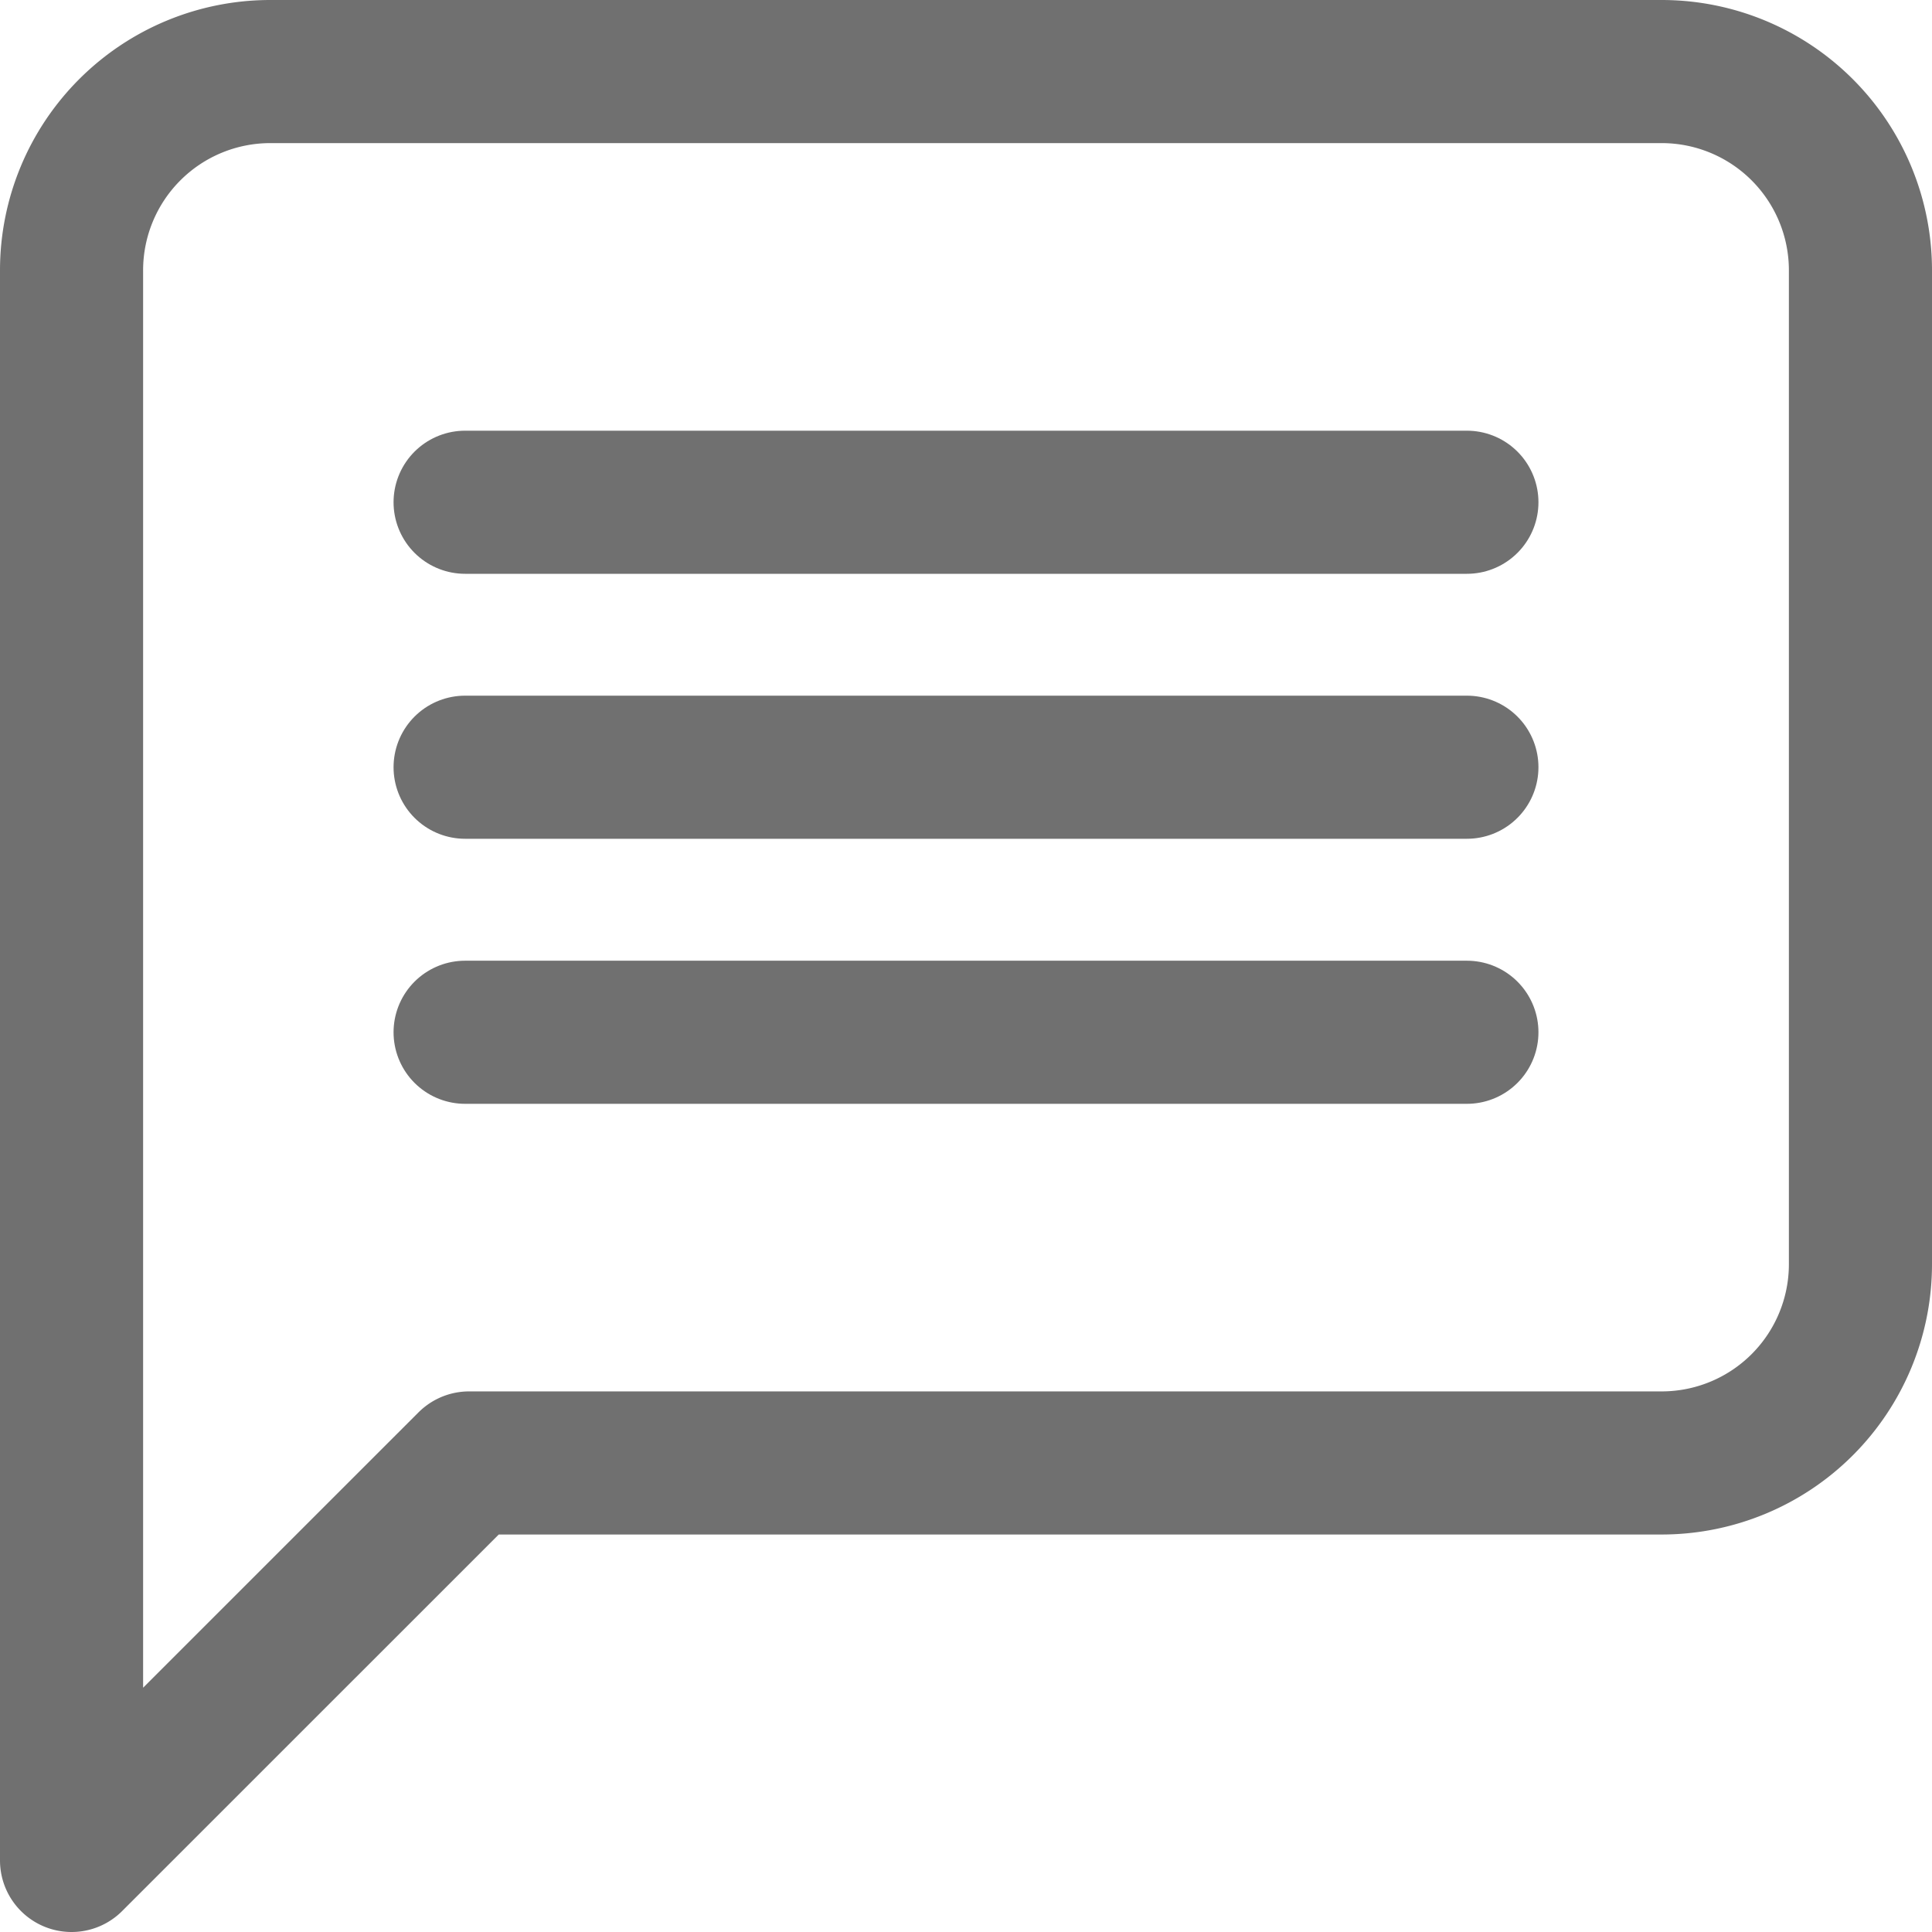
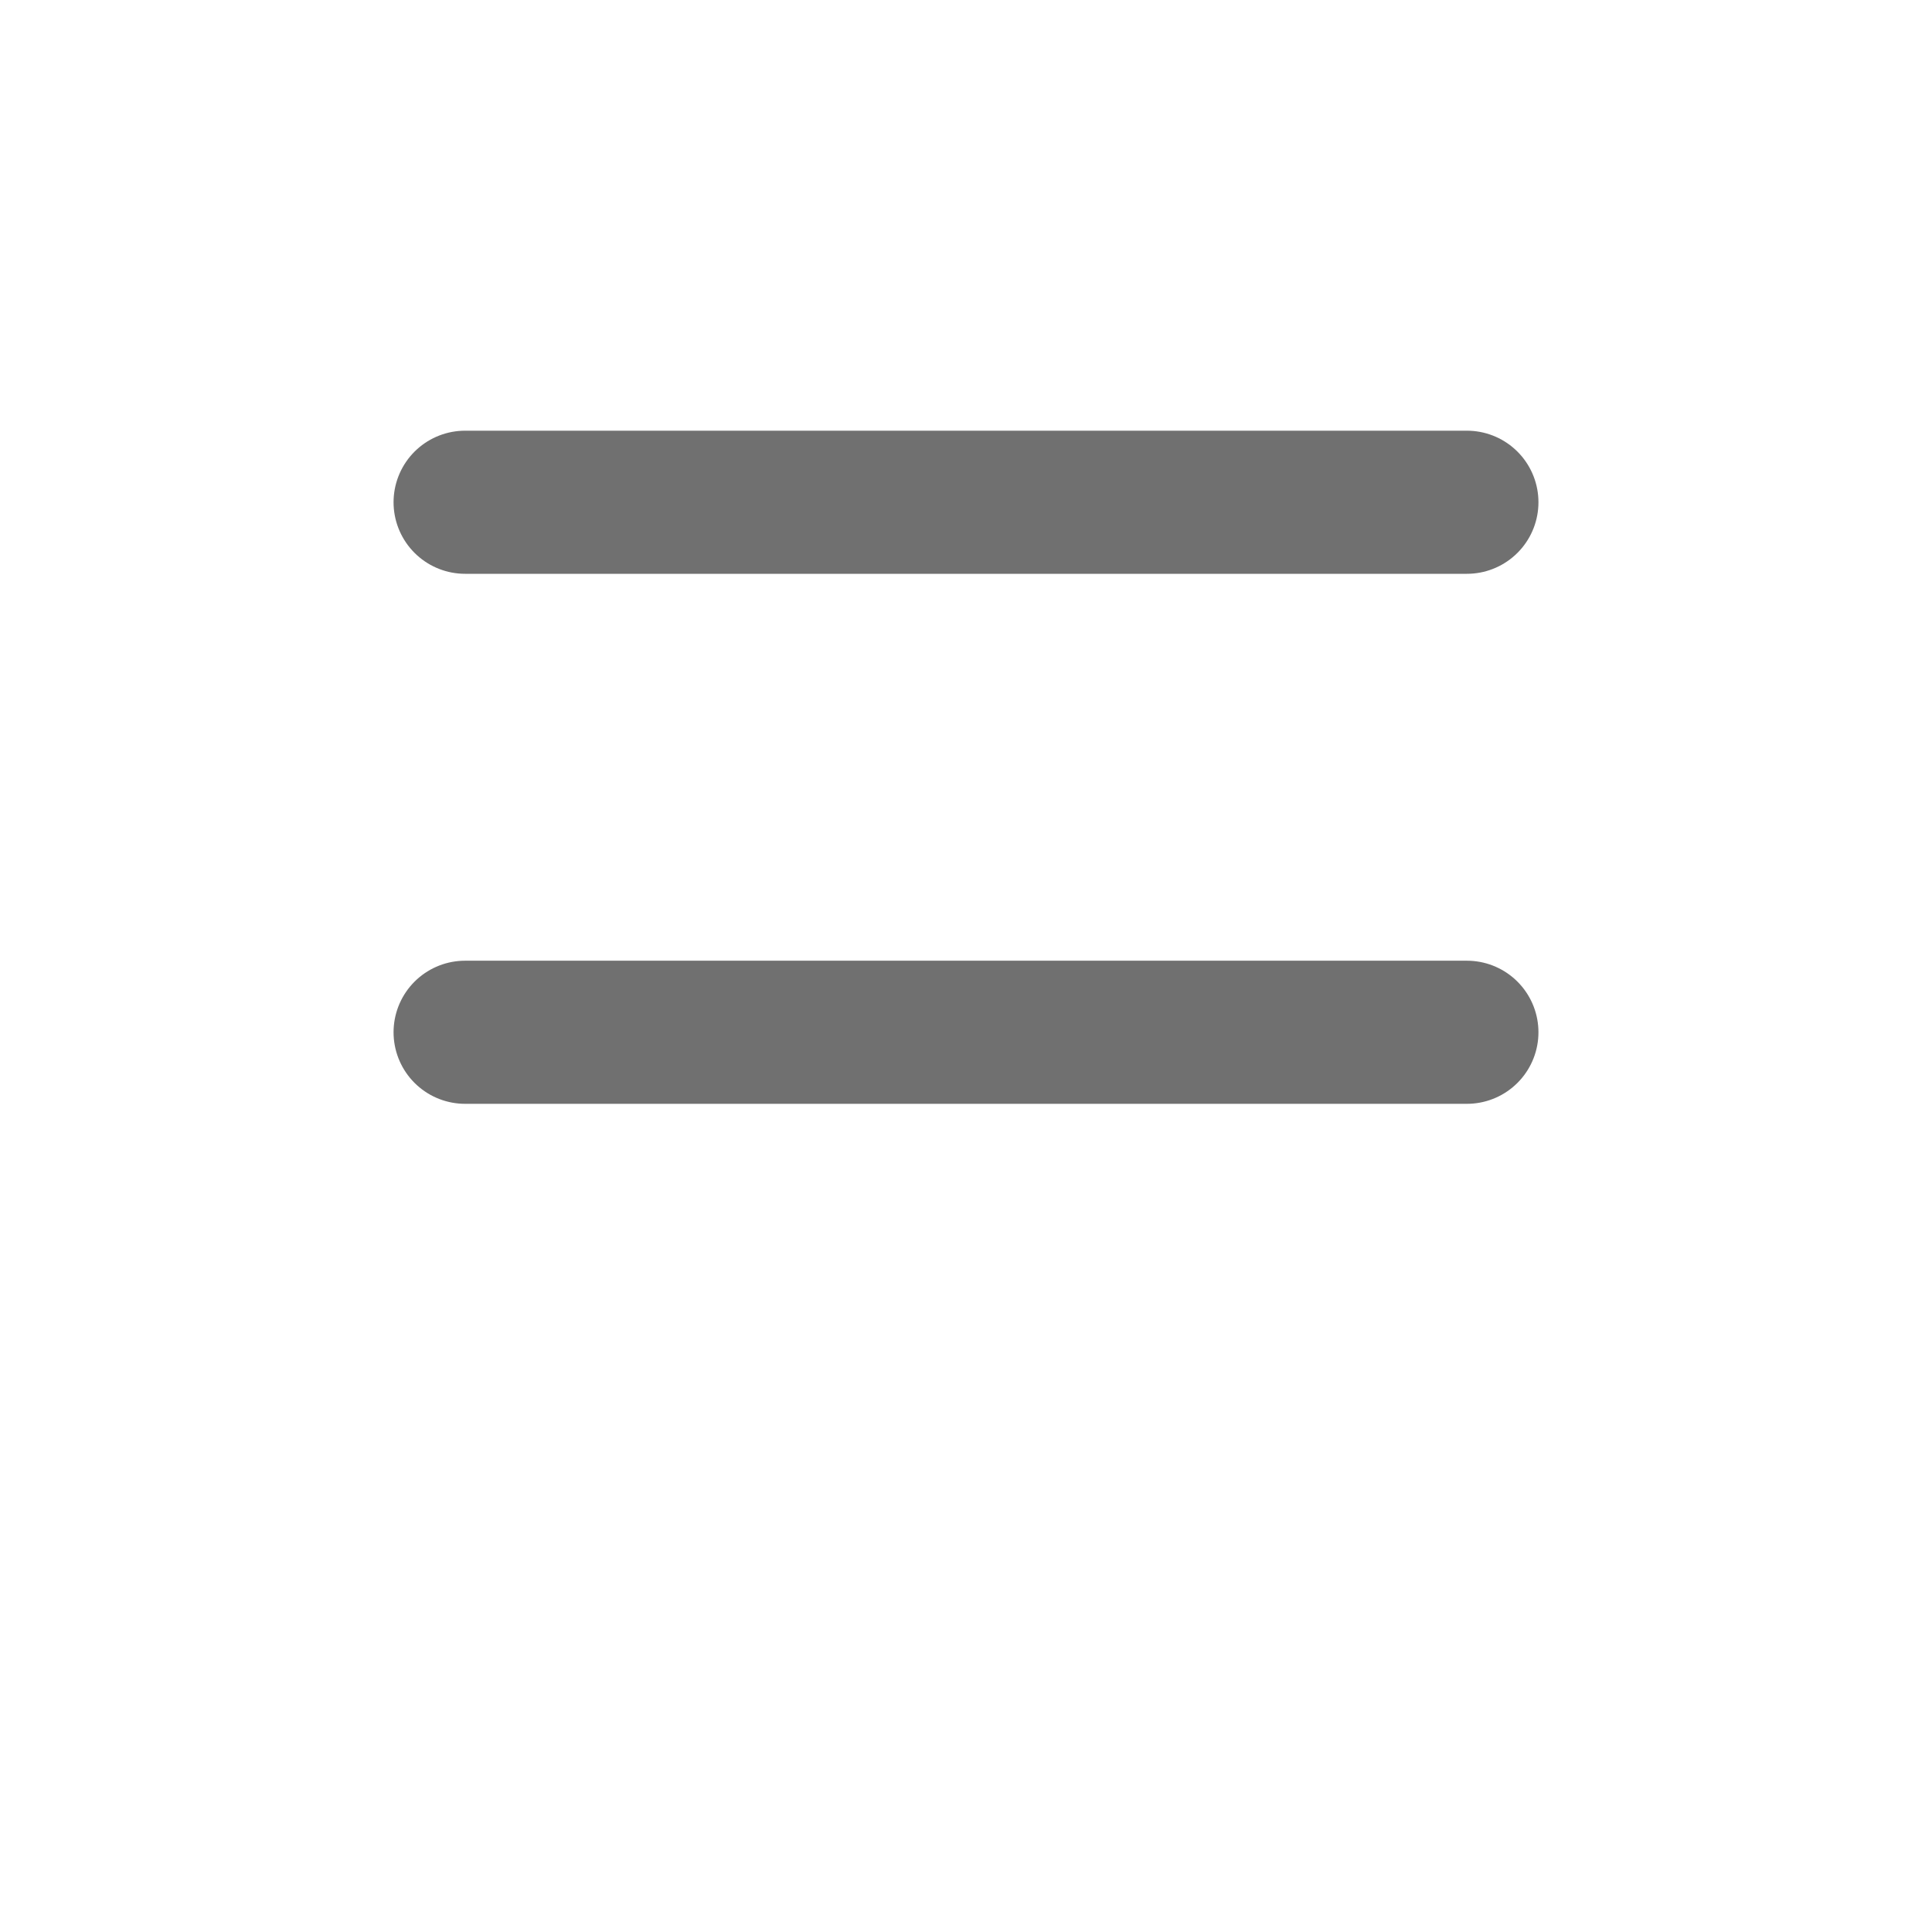
<svg xmlns="http://www.w3.org/2000/svg" width="27" height="27" viewBox="0 0 27 27">
  <g id="Contact_Icon" data-name="Contact Icon" transform="translate(1 1)">
-     <path id="Icon_feather-message-square" data-name="Icon feather-message-square" d="M29.5,21.167a2.778,2.778,0,0,1-2.778,2.778H10.056L4.5,29.5V7.278A2.778,2.778,0,0,1,7.278,4.5H26.722A2.778,2.778,0,0,1,29.5,7.278Z" transform="translate(-4.5 -4.5)" fill="none" stroke="#707070" stroke-linecap="round" stroke-linejoin="round" stroke-width="2" />
    <path id="Path_1211" data-name="Path 1211" d="M0,0H14" transform="translate(5.5 6.019)" fill="#707070" stroke="#707070" stroke-linecap="round" stroke-width="2" />
-     <line id="Line_7" data-name="Line 7" x2="14" transform="translate(5.5 9.722)" fill="none" stroke="#707070" stroke-linecap="round" stroke-width="2" />
    <line id="Line_8" data-name="Line 8" x2="14" transform="translate(5.5 13.426)" fill="none" stroke="#707070" stroke-linecap="round" stroke-width="2" />
  </g>
</svg>